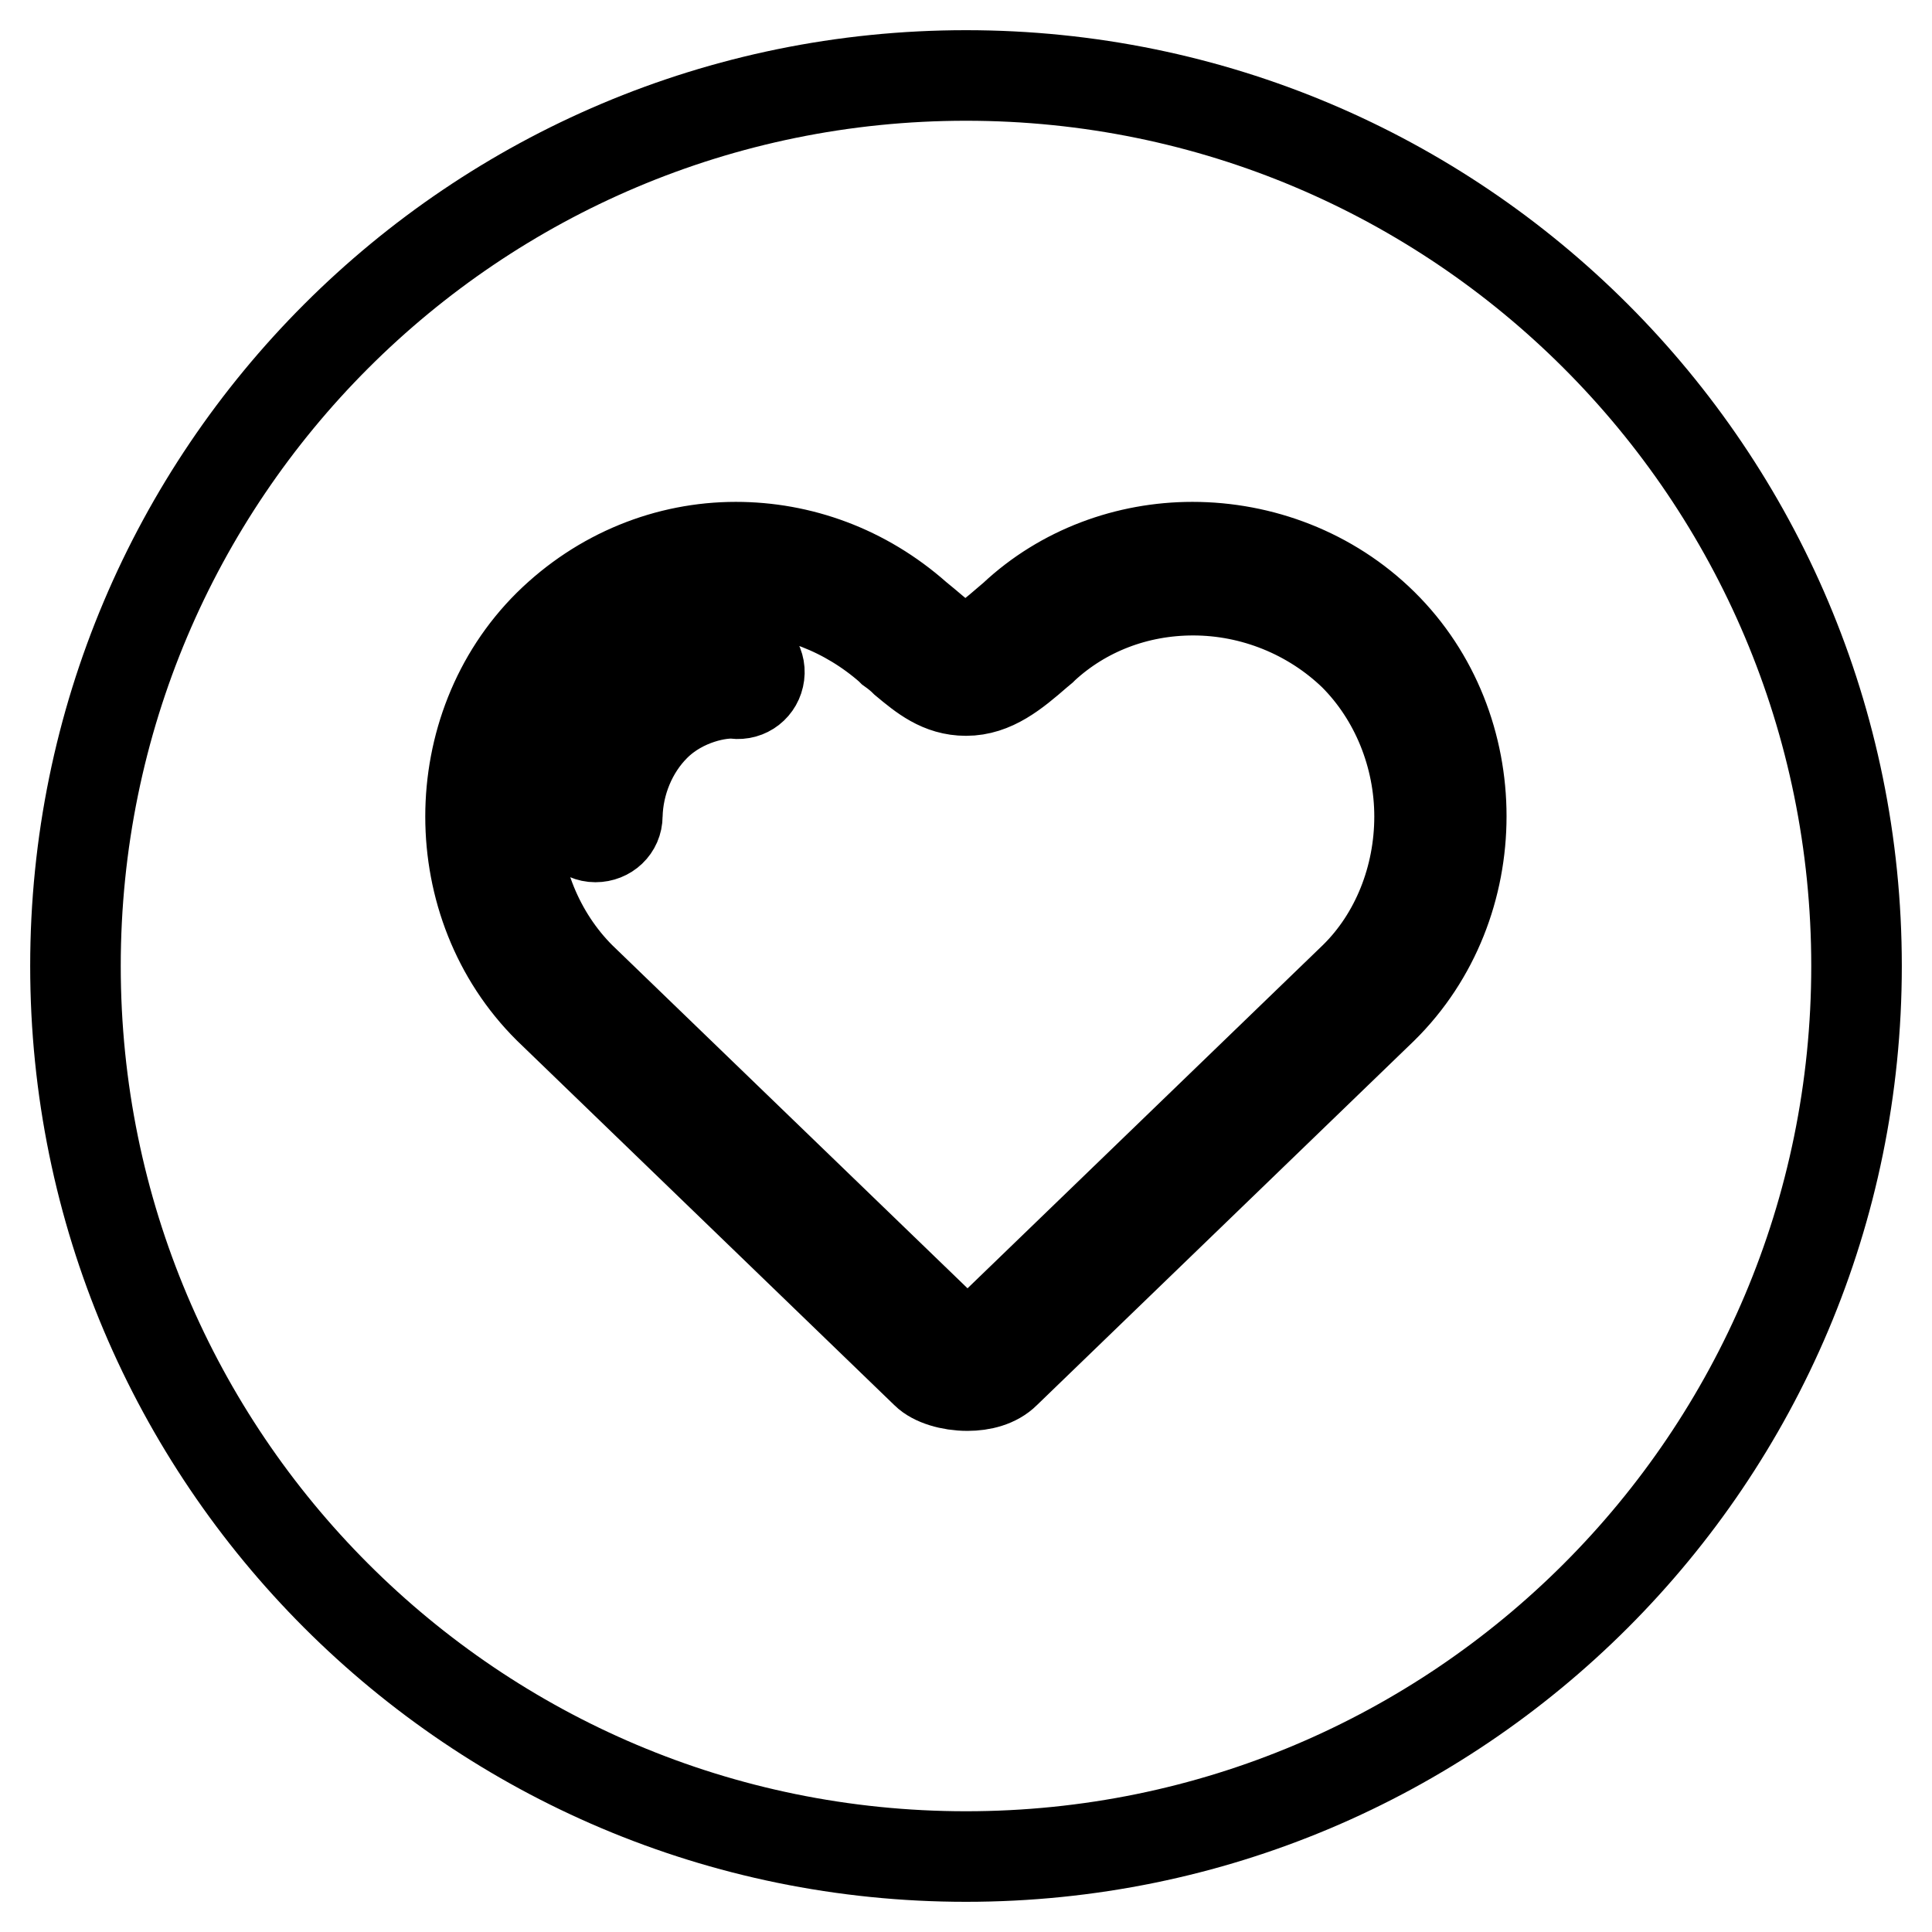
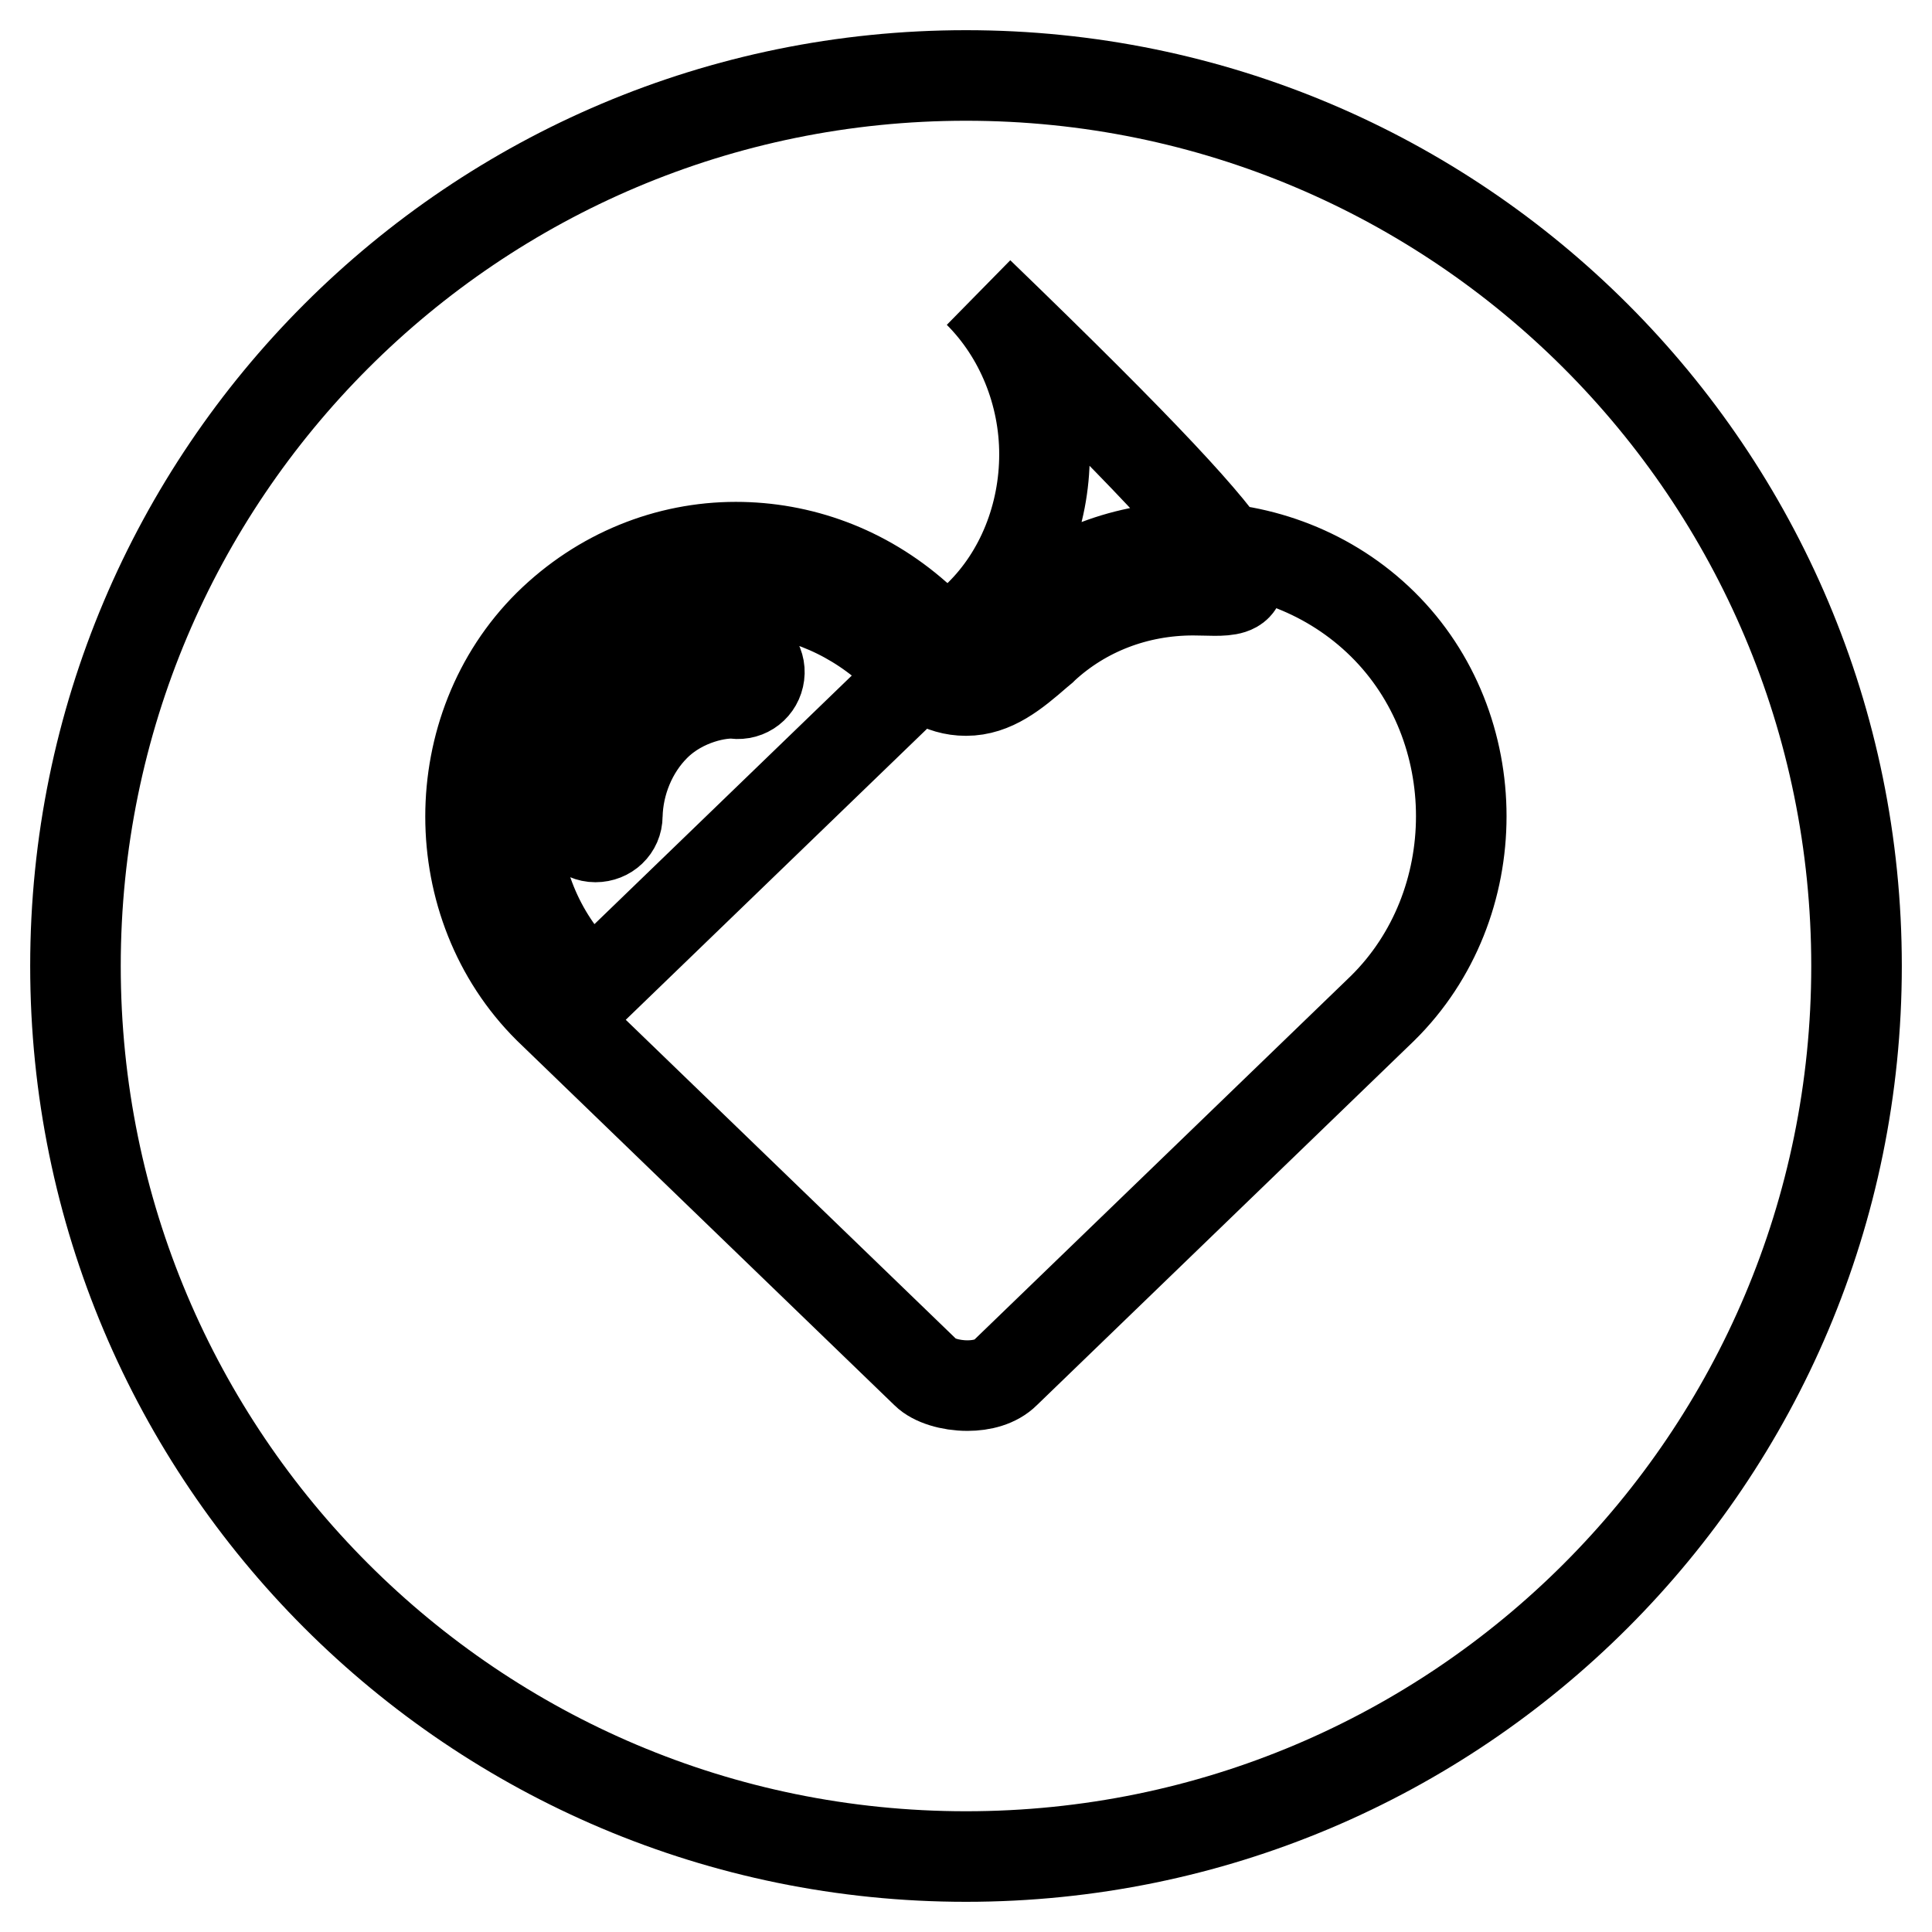
<svg xmlns="http://www.w3.org/2000/svg" version="1.1" x="0px" y="0px" viewBox="0 0 256 256" enable-background="new 0 0 256 256" xml:space="preserve">
  <g>
-     <path stroke-width="12" fill-opacity="0" stroke="#000000" d="M158.1,78.2c-7.5,0-14.5,2.7-19.8,7.6l-0.1,0.1l-0.1,0.1l-0.6,0.5c-3.1,2.7-5.9,5-9.5,5 c-3.4,0-5.7-1.9-8.1-3.9c-0.5-0.5-1.1-1-1.8-1.5l-0.1-0.1l-0.1-0.1c-5.7-5-12.9-7.8-20.2-7.8c-7.8,0-15.2,3.1-20.8,8.6 c-5.5,5.5-8.7,13.3-8.7,21.4c0,8.1,3.2,15.9,8.7,21.4l49.7,48c0.3,0.1,1,0.3,1.8,0.3c0.6,0,1-0.1,1.2-0.1l49.9-48.2 c5.5-5.4,8.6-13.2,8.6-21.3s-3.2-15.9-8.7-21.4C173.7,81.3,166,78.2,158.1,78.2z M100.6,89.4c-0.2,1.6-1.6,2.7-3.2,2.5 c-1.8-0.2-6.9,0.6-10.6,4.3c-3.1,3.1-4.9,7.5-5,11.9c0,1.6-1.3,2.8-2.9,2.8h0c-1.6,0-2.8-1.3-2.8-2.9c0.1-5.8,2.6-11.7,6.7-15.8 c5.1-5.1,11.9-6.3,15.3-5.9C99.7,86.4,100.8,87.9,100.6,89.4z M128,10C62.8,10,10,62.8,10,128c0,65.2,52.8,118,118,118 c65.2,0,118-52.8,118-118C246,62.8,193.2,10,128,10z M183.2,133.6l-50,48.3c-1.2,1.2-3.1,1.7-5,1.7c-2.3,0-4.5-0.7-5.5-1.7 l-50-48.3c-13.8-13.7-13.8-37.1,0-50.8c6.9-6.8,15.8-10.3,24.8-10.3c8.5,0,17,3,24,9.2c3.1,2.5,4.6,4.2,6.4,4.2 c1.6,0,3.6-1.8,6.4-4.2c6.5-6.1,15.1-9.2,23.7-9.2c9.1,0,18.3,3.4,25.2,10.2C197.1,96.4,197.1,119.9,183.2,133.6z" />
+     <path stroke-width="12" fill-opacity="0" stroke="#000000" d="M158.1,78.2c-7.5,0-14.5,2.7-19.8,7.6l-0.1,0.1l-0.1,0.1l-0.6,0.5c-3.1,2.7-5.9,5-9.5,5 c-3.4,0-5.7-1.9-8.1-3.9c-0.5-0.5-1.1-1-1.8-1.5l-0.1-0.1l-0.1-0.1c-5.7-5-12.9-7.8-20.2-7.8c-7.8,0-15.2,3.1-20.8,8.6 c-5.5,5.5-8.7,13.3-8.7,21.4c0,8.1,3.2,15.9,8.7,21.4c0.3,0.1,1,0.3,1.8,0.3c0.6,0,1-0.1,1.2-0.1l49.9-48.2 c5.5-5.4,8.6-13.2,8.6-21.3s-3.2-15.9-8.7-21.4C173.7,81.3,166,78.2,158.1,78.2z M100.6,89.4c-0.2,1.6-1.6,2.7-3.2,2.5 c-1.8-0.2-6.9,0.6-10.6,4.3c-3.1,3.1-4.9,7.5-5,11.9c0,1.6-1.3,2.8-2.9,2.8h0c-1.6,0-2.8-1.3-2.8-2.9c0.1-5.8,2.6-11.7,6.7-15.8 c5.1-5.1,11.9-6.3,15.3-5.9C99.7,86.4,100.8,87.9,100.6,89.4z M128,10C62.8,10,10,62.8,10,128c0,65.2,52.8,118,118,118 c65.2,0,118-52.8,118-118C246,62.8,193.2,10,128,10z M183.2,133.6l-50,48.3c-1.2,1.2-3.1,1.7-5,1.7c-2.3,0-4.5-0.7-5.5-1.7 l-50-48.3c-13.8-13.7-13.8-37.1,0-50.8c6.9-6.8,15.8-10.3,24.8-10.3c8.5,0,17,3,24,9.2c3.1,2.5,4.6,4.2,6.4,4.2 c1.6,0,3.6-1.8,6.4-4.2c6.5-6.1,15.1-9.2,23.7-9.2c9.1,0,18.3,3.4,25.2,10.2C197.1,96.4,197.1,119.9,183.2,133.6z" />
  </g>
</svg>